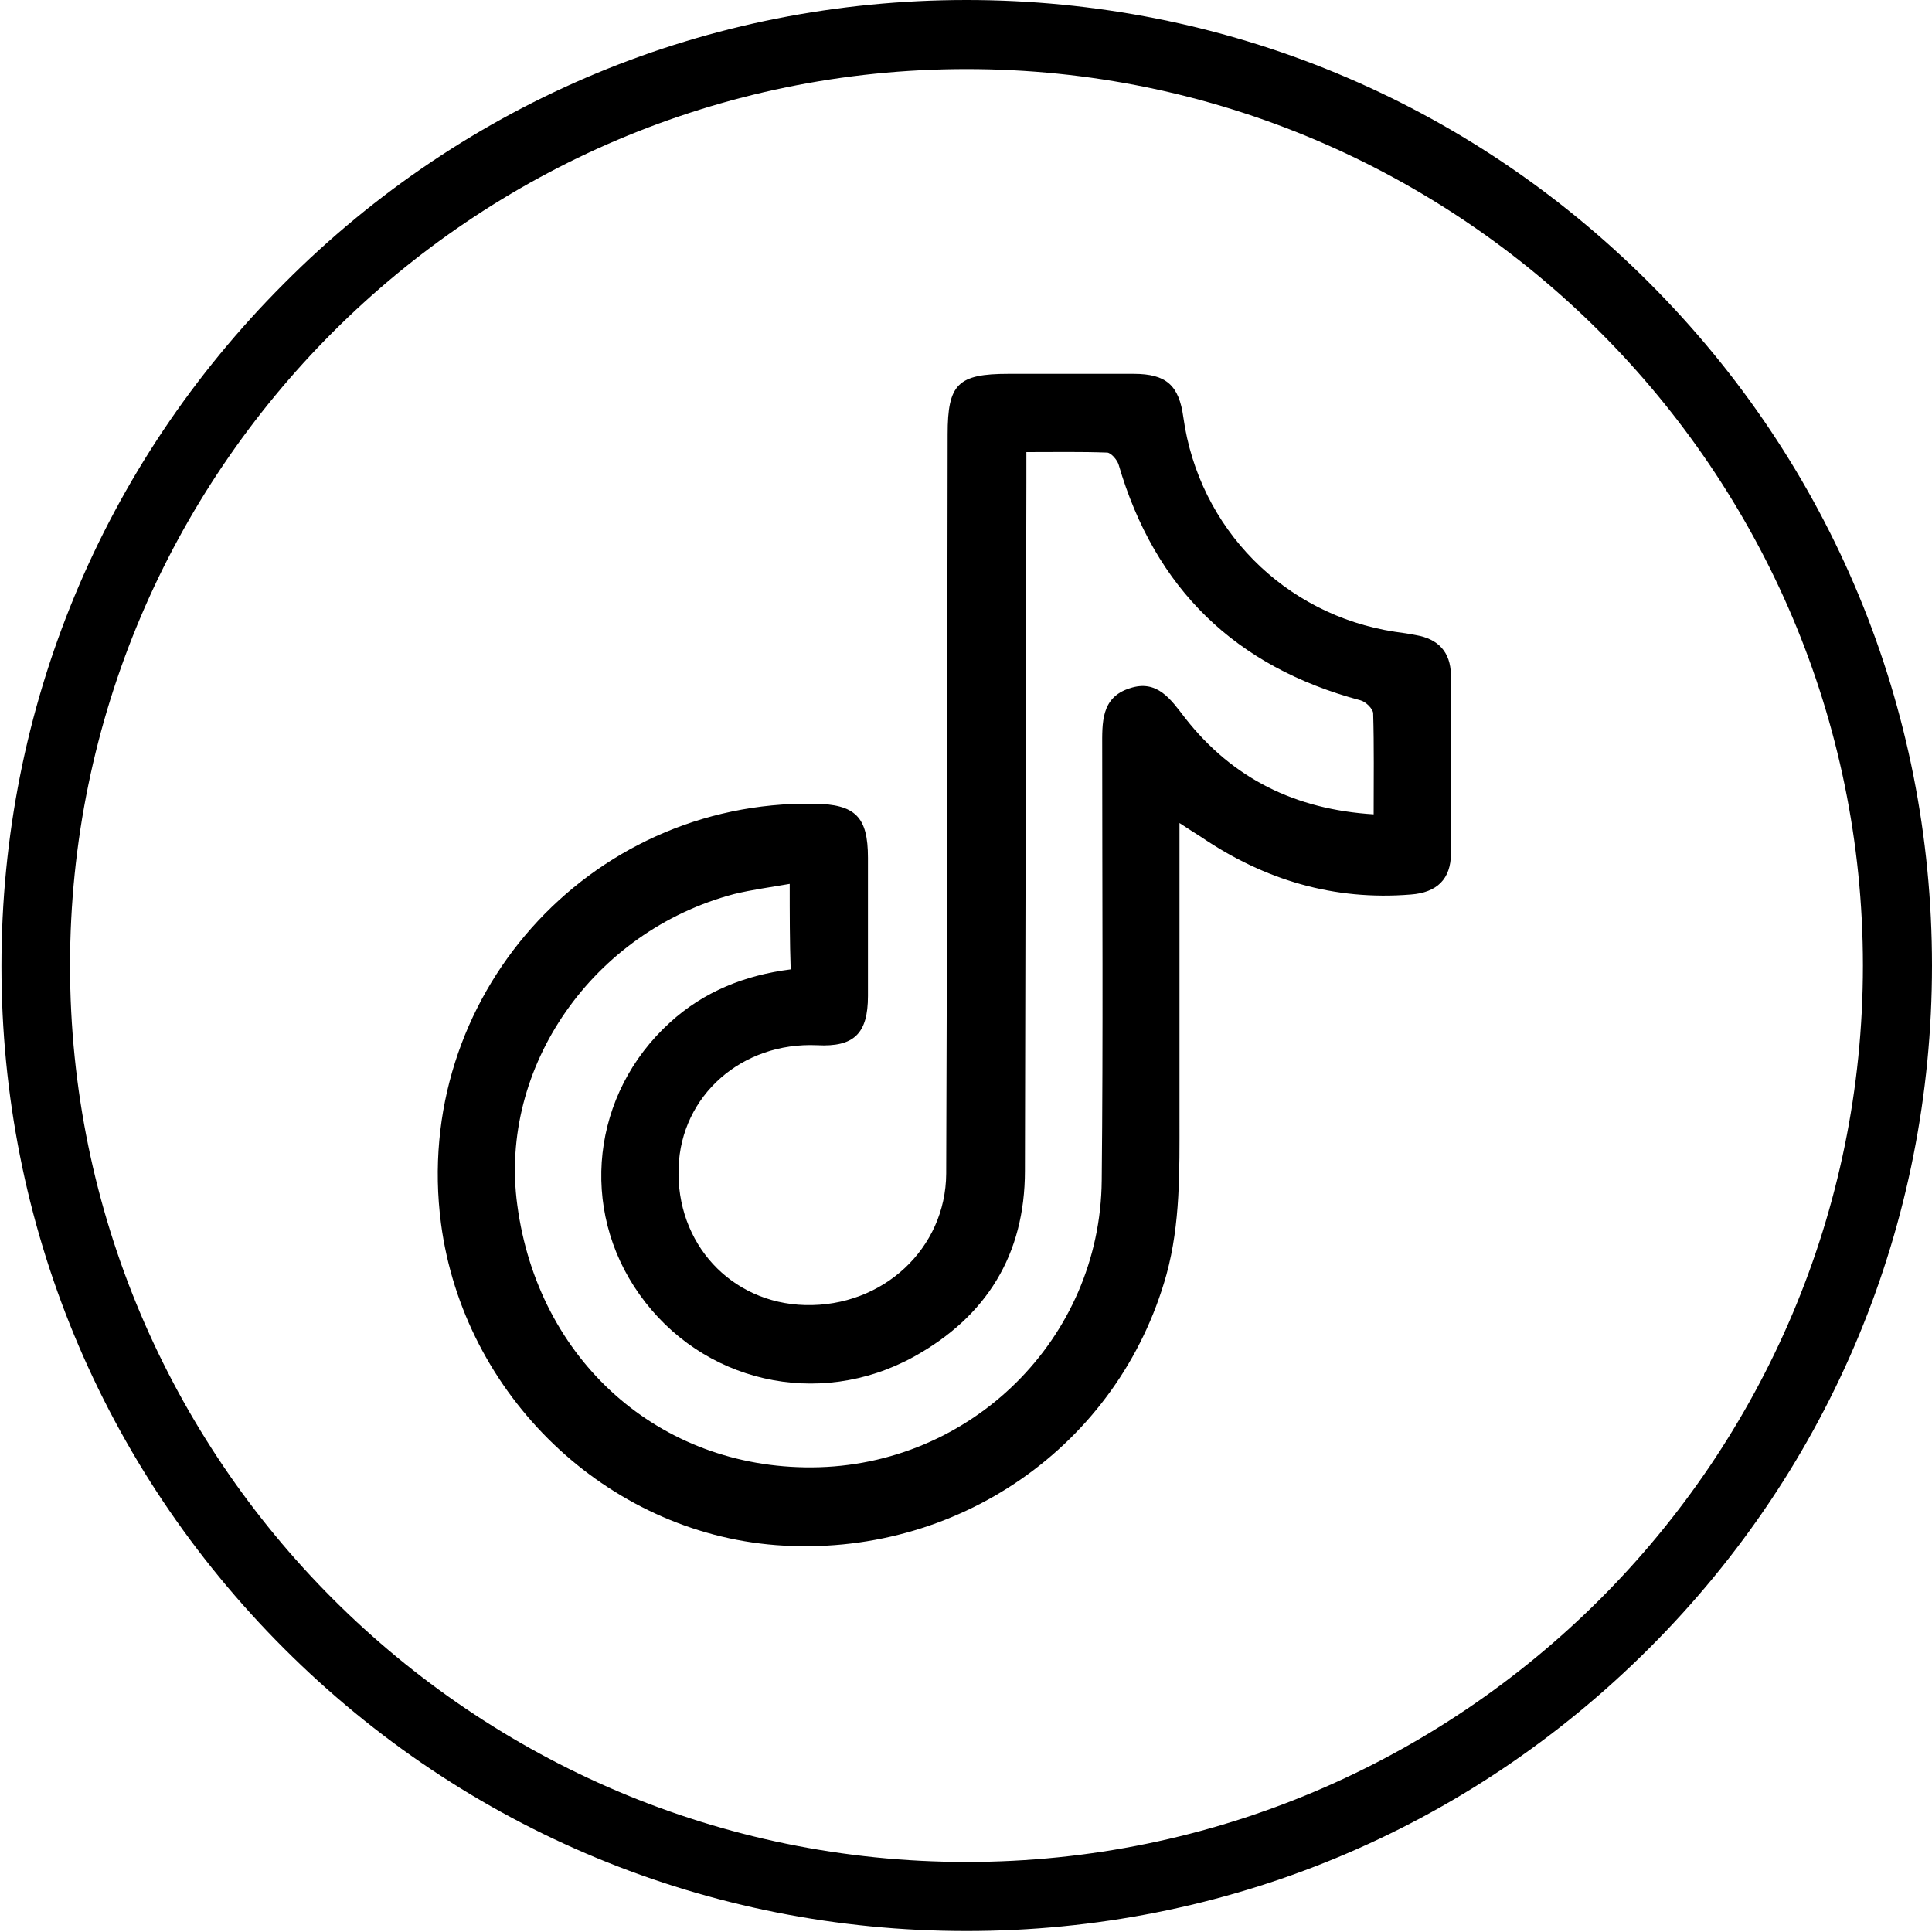
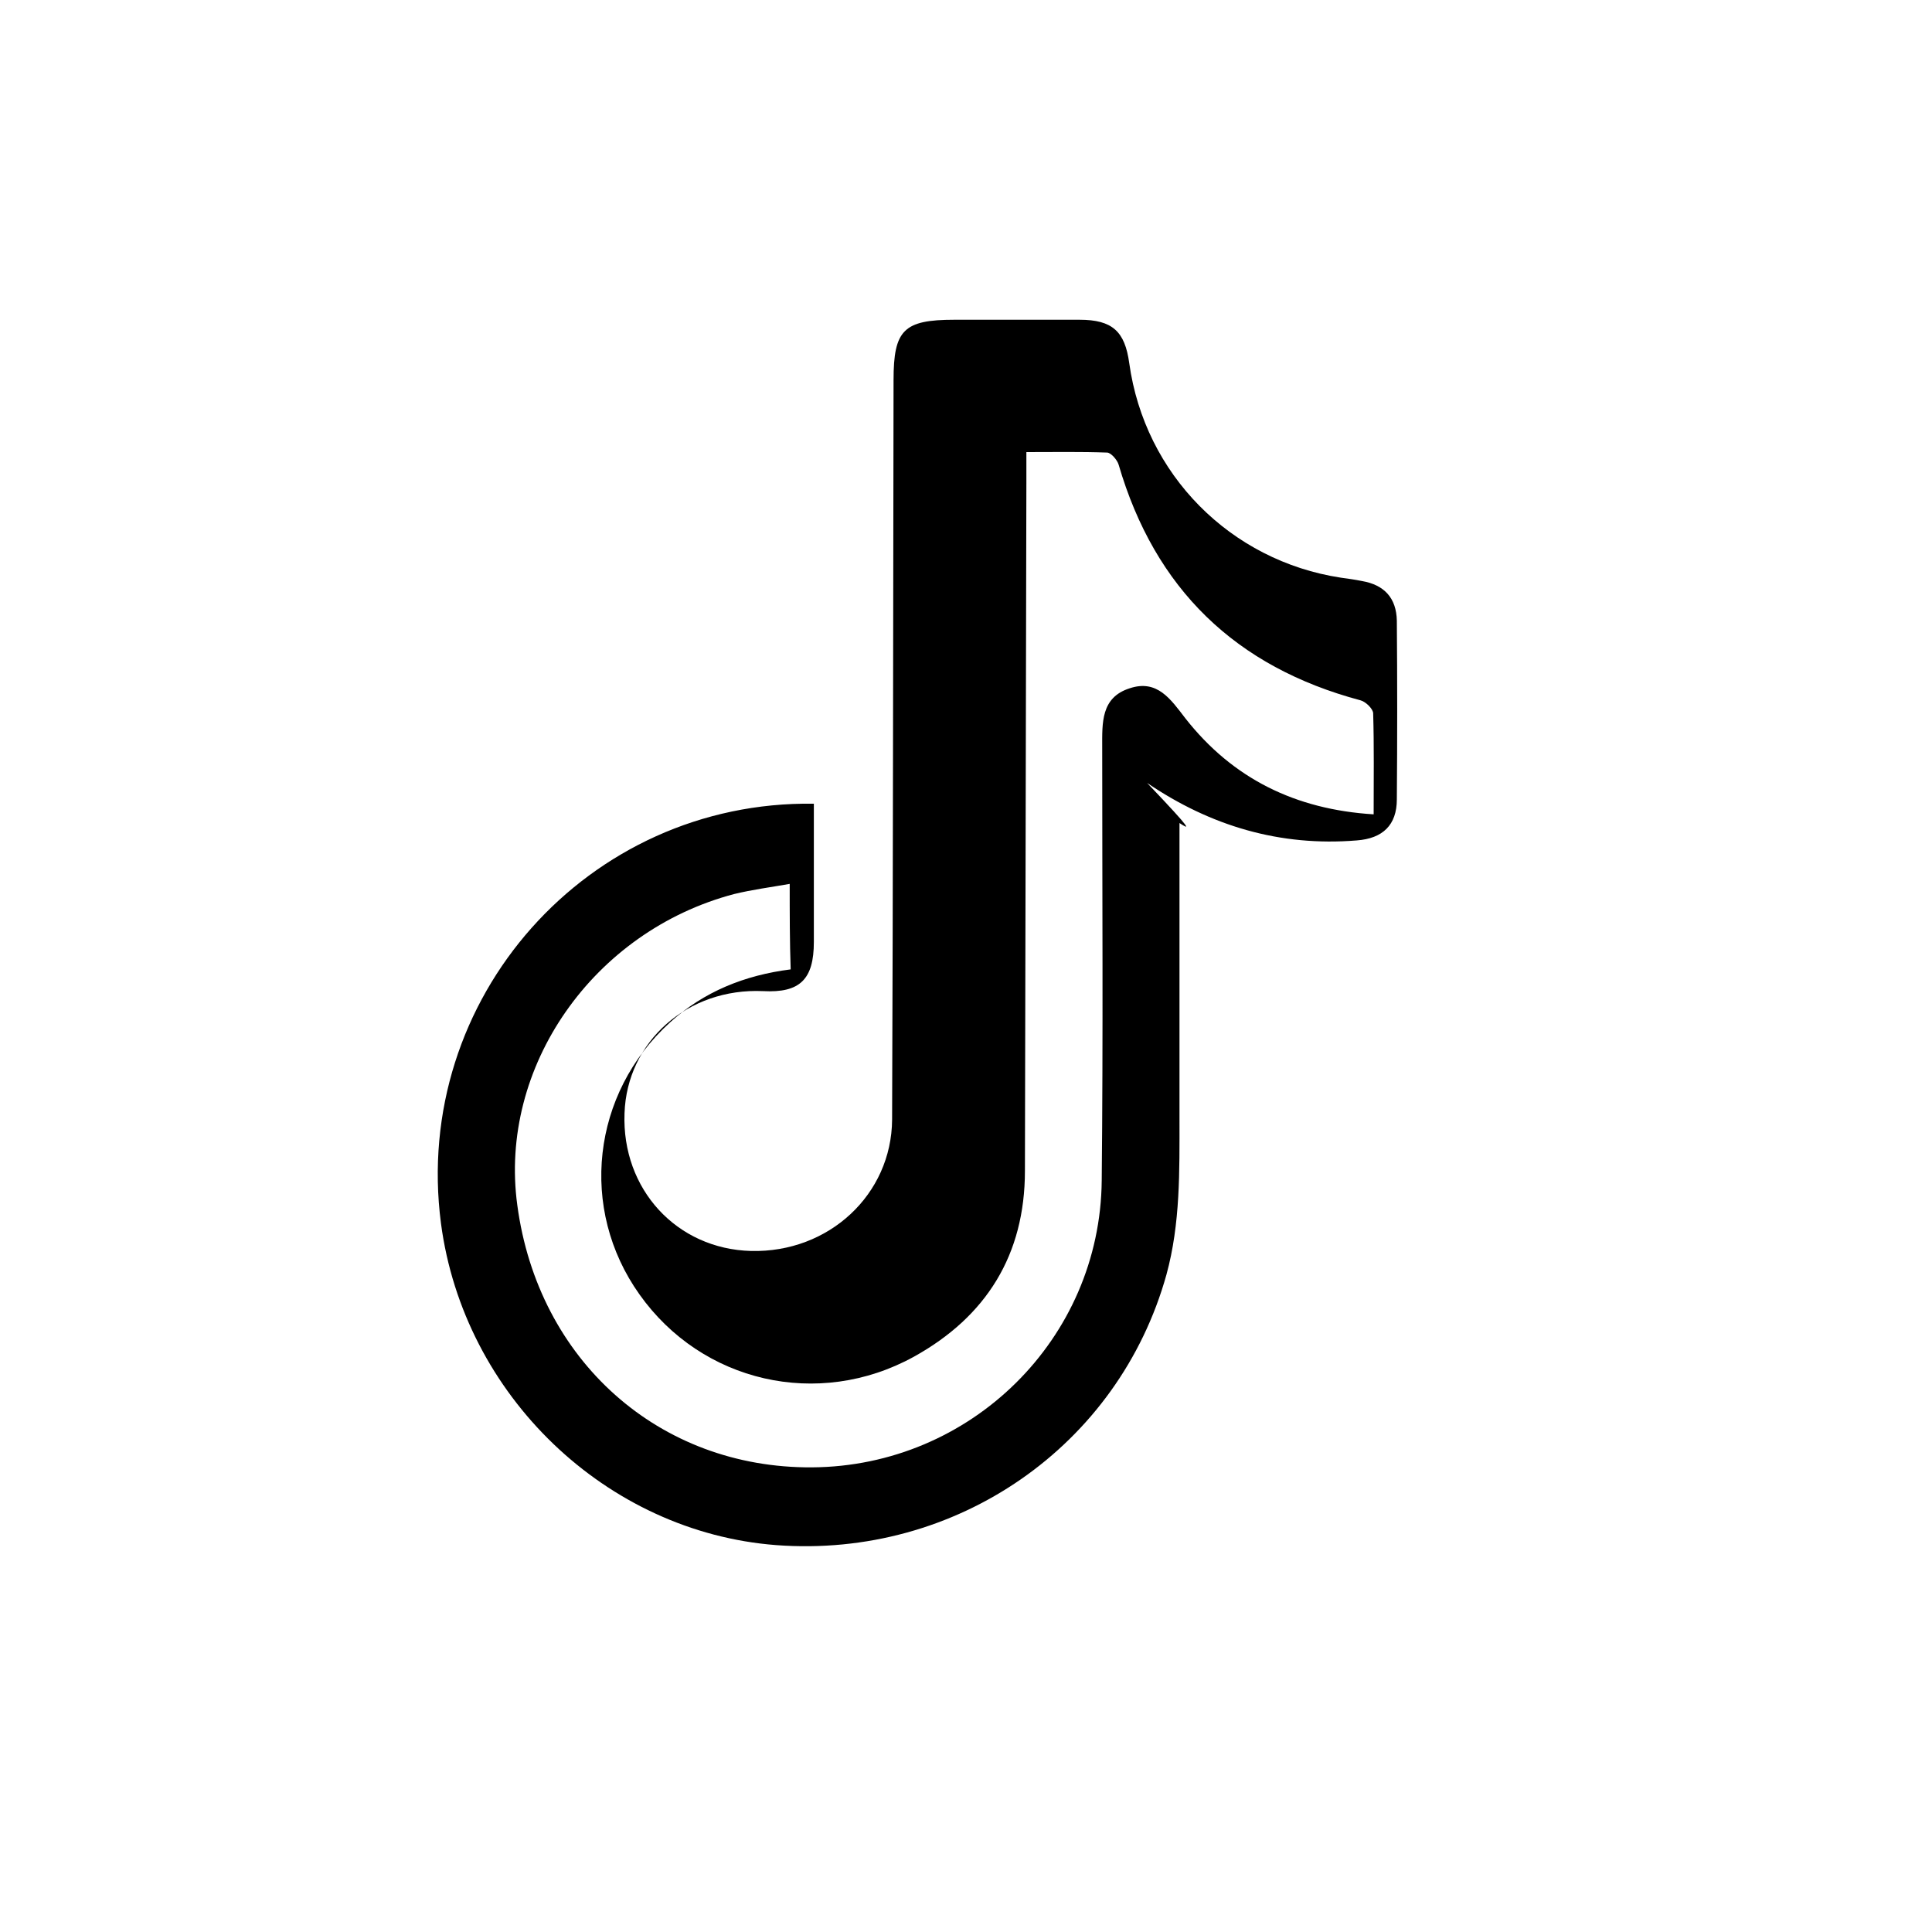
<svg xmlns="http://www.w3.org/2000/svg" version="1.1" id="Layer_1" x="0px" y="0px" viewBox="0 0 40 40" style="enable-background:new 0 0 40 40;" xml:space="preserve">
  <g>
-     <path d="M24.42,17.04c0,2.11,0,4.11,0,6.12c0,1.08,0.02,2.17-0.27,3.23c-0.99,3.55-4.35,5.88-8.08,5.6   c-3.52-0.27-6.47-3.1-6.94-6.66c-0.61-4.66,3.04-8.76,7.72-8.69c0.86,0.01,1.12,0.27,1.12,1.12c0,0.95,0,1.9,0,2.86   c0,0.78-0.29,1.06-1.05,1.02c-1.56-0.07-2.82,1.04-2.87,2.53c-0.06,1.57,1.08,2.81,2.62,2.85c1.61,0.04,2.91-1.17,2.92-2.72   c0.02-5.1,0.02-10.2,0.03-15.31c0-1.04,0.21-1.25,1.26-1.25c0.86,0,1.72,0,2.59,0c0.68,0,0.94,0.24,1.03,0.9   c0.32,2.3,2.09,4.09,4.38,4.44c0.15,0.02,0.29,0.04,0.44,0.07c0.46,0.08,0.71,0.35,0.72,0.82c0.01,1.23,0.01,2.47,0,3.7   c0,0.53-0.29,0.81-0.83,0.85c-1.59,0.13-3.03-0.3-4.34-1.19C24.74,17.25,24.62,17.17,24.42,17.04z M16.35,18.3   c-0.4,0.07-0.78,0.12-1.15,0.21c-2.92,0.77-4.88,3.58-4.49,6.44c0.43,3.22,2.94,5.45,6.1,5.43c3.29-0.02,5.97-2.66,6-5.94   c0.03-2.99,0.01-5.98,0.01-8.97c0-0.5-0.03-1.03,0.57-1.22c0.57-0.19,0.85,0.23,1.15,0.62c0.98,1.25,2.28,1.89,3.9,1.99   c0-0.73,0.01-1.41-0.01-2.09c0-0.09-0.15-0.24-0.26-0.27c-2.59-0.69-4.26-2.31-5.01-4.88c-0.03-0.1-0.16-0.25-0.24-0.25   c-0.54-0.02-1.09-0.01-1.67-0.01c0,0.26,0,0.45,0,0.64c-0.01,4.75-0.02,9.49-0.03,14.24c0,1.74-0.8,3.02-2.3,3.85   c-1.98,1.09-4.39,0.53-5.68-1.29c-1.26-1.77-0.99-4.16,0.63-5.63c0.7-0.64,1.55-0.98,2.5-1.1C16.35,19.49,16.35,18.93,16.35,18.3z" />
+     <path d="M24.42,17.04c0,2.11,0,4.11,0,6.12c0,1.08,0.02,2.17-0.27,3.23c-0.99,3.55-4.35,5.88-8.08,5.6   c-3.52-0.27-6.47-3.1-6.94-6.66c-0.61-4.66,3.04-8.76,7.72-8.69c0,0.95,0,1.9,0,2.86   c0,0.78-0.29,1.06-1.05,1.02c-1.56-0.07-2.82,1.04-2.87,2.53c-0.06,1.57,1.08,2.81,2.62,2.85c1.61,0.04,2.91-1.17,2.92-2.72   c0.02-5.1,0.02-10.2,0.03-15.31c0-1.04,0.21-1.25,1.26-1.25c0.86,0,1.72,0,2.59,0c0.68,0,0.94,0.24,1.03,0.9   c0.32,2.3,2.09,4.09,4.38,4.44c0.15,0.02,0.29,0.04,0.44,0.07c0.46,0.08,0.71,0.35,0.72,0.82c0.01,1.23,0.01,2.47,0,3.7   c0,0.53-0.29,0.81-0.83,0.85c-1.59,0.13-3.03-0.3-4.34-1.19C24.74,17.25,24.62,17.17,24.42,17.04z M16.35,18.3   c-0.4,0.07-0.78,0.12-1.15,0.21c-2.92,0.77-4.88,3.58-4.49,6.44c0.43,3.22,2.94,5.45,6.1,5.43c3.29-0.02,5.97-2.66,6-5.94   c0.03-2.99,0.01-5.98,0.01-8.97c0-0.5-0.03-1.03,0.57-1.22c0.57-0.19,0.85,0.23,1.15,0.62c0.98,1.25,2.28,1.89,3.9,1.99   c0-0.73,0.01-1.41-0.01-2.09c0-0.09-0.15-0.24-0.26-0.27c-2.59-0.69-4.26-2.31-5.01-4.88c-0.03-0.1-0.16-0.25-0.24-0.25   c-0.54-0.02-1.09-0.01-1.67-0.01c0,0.26,0,0.45,0,0.64c-0.01,4.75-0.02,9.49-0.03,14.24c0,1.74-0.8,3.02-2.3,3.85   c-1.98,1.09-4.39,0.53-5.68-1.29c-1.26-1.77-0.99-4.16,0.63-5.63c0.7-0.64,1.55-0.98,2.5-1.1C16.35,19.49,16.35,18.93,16.35,18.3z" />
  </g>
  <g>
-     <path d="M20.01,39.98c-5.34,0-10.36-2.08-14.13-5.85c-3.78-3.78-5.85-8.8-5.85-14.13c0-5.34,2.08-10.36,5.85-14.13   C9.65,2.08,14.67,0,20.01,0s10.36,2.08,14.13,5.85C37.92,9.63,40,14.65,40,19.99c0,5.34-2.08,10.36-5.85,14.13   C30.37,37.9,25.35,39.98,20.01,39.98z M20.01,1.43C9.78,1.43,1.45,9.76,1.45,19.99c0,10.23,8.33,18.56,18.56,18.56   c10.23,0,18.56-8.32,18.56-18.56C38.57,9.76,30.24,1.43,20.01,1.43z" />
-   </g>
+     </g>
</svg>